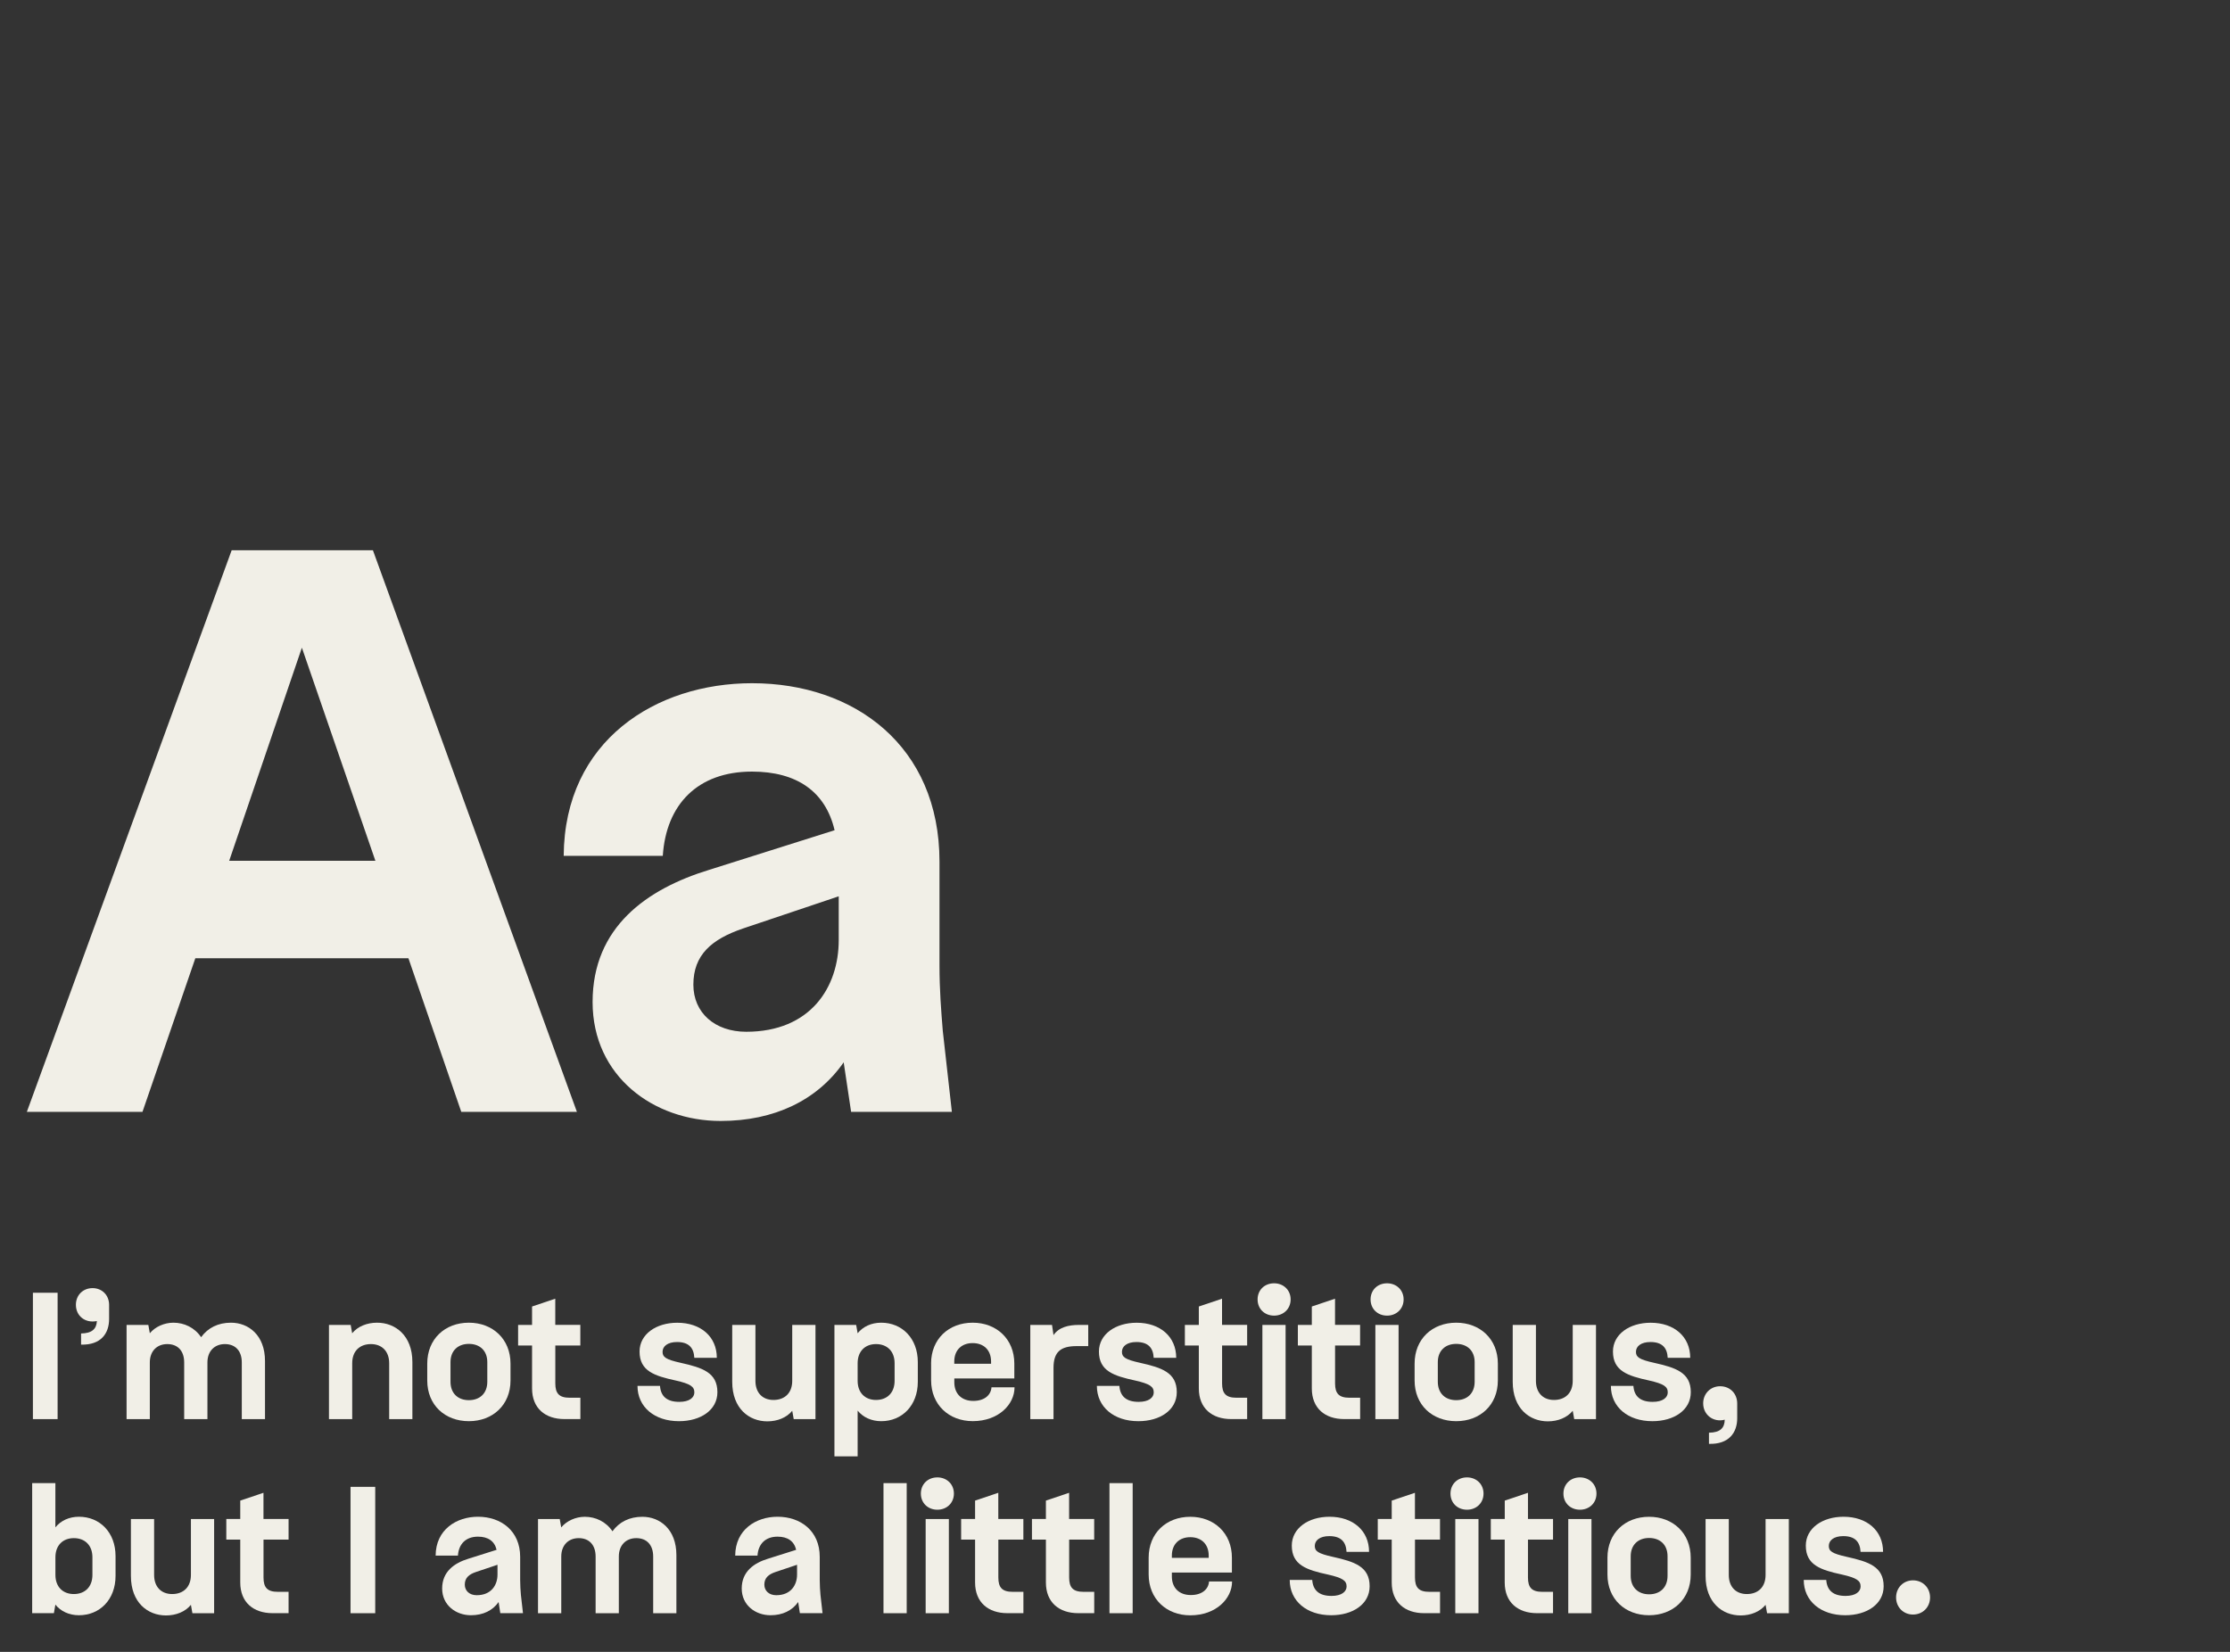
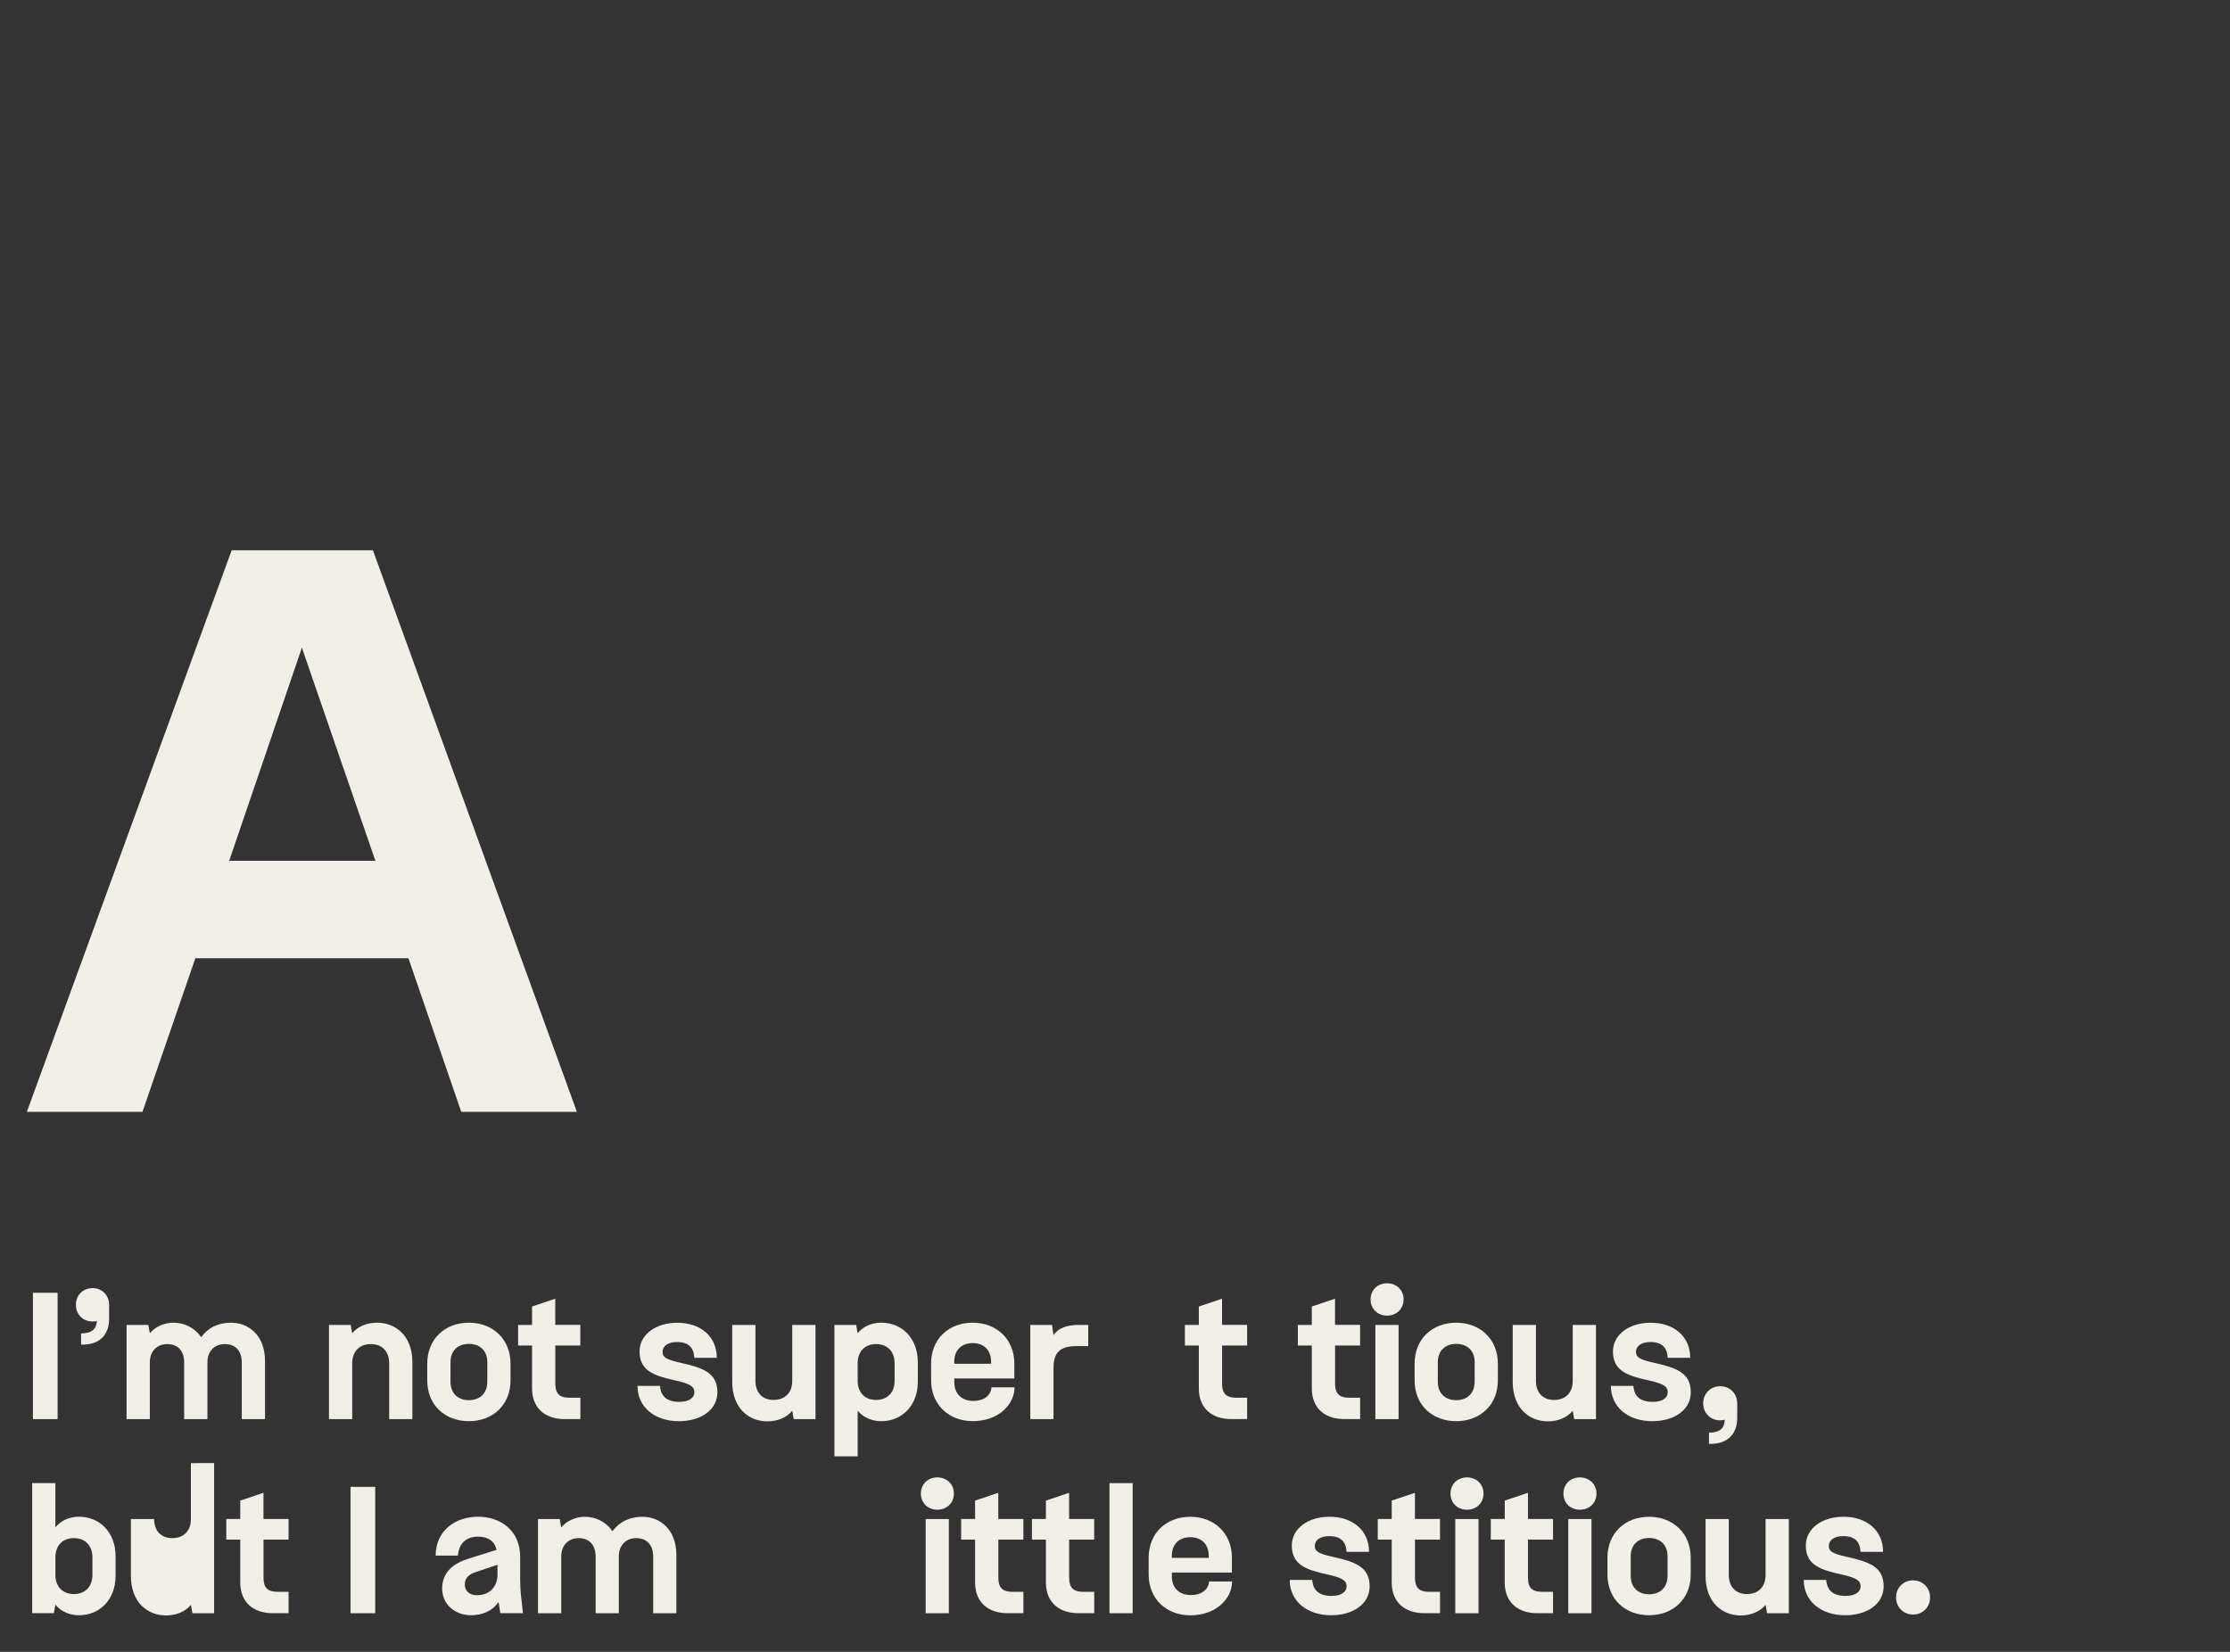
<svg xmlns="http://www.w3.org/2000/svg" version="1.1" id="Calque_1" x="0px" y="0px" viewBox="0 0 540 400" style="enable-background:new 0 0 540 400;" xml:space="preserve">
  <rect x="0" y="0" width="540" height="400" fill="#333333" stroke="none" />
  <style type="text/css">
	.st0{fill:#F1EFE7;}
</style>
  <g>
    <path class="st0" d="M111.7,269.24l-12.8-37.2H47.3l-12.8,37.2h-28l49.6-136h34.2l49.4,136H111.7z M55.5,208.44h35.4l-17.8-51.6   L55.5,208.44z" />
-     <path class="st0" d="M136.5,207.24c0.2-28,22.4-41.8,45.6-41.8c24.8,0,45.4,15.2,45.4,43.2v25c0,6.2,0.4,11,0.8,16l2.2,19.6h-24.4   l-1.8-12c-6.4,9.2-16.8,14.2-29.8,14.2c-16.2,0-31-10.8-31-28.8c0-18.2,13.2-27.4,28.2-32l30.4-9.6c-2.2-9.4-9.2-14.2-20-14.2   c-13.2,0-20.8,8-21.6,20.4H136.5z M180.7,249.84c15.6,0,22.4-10.8,22.4-22.2v-10.6l-23.2,7.8c-7.6,2.6-12,6.4-12,13.6   C167.9,245.24,173.1,249.84,180.7,249.84z" />
  </g>
  <g>
    <path class="st0" d="M7.97,313.04h5.98v30.6H7.97V313.04z" />
    <path class="st0" d="M22.42,311.92c2.29,0,4,1.71,4,4.05v3.42c0,3.51-1.98,6.34-6.79,6.21v-2.7c2.61-0.04,3.74-1.08,3.83-3.01   c-2.75,0.58-5.08-1.17-5.08-3.92C18.37,313.63,20.08,311.92,22.42,311.92z" />
    <path class="st0" d="M30.65,343.64v-22.81h5.27l0.36,2.02c1.3-1.58,3.51-2.56,5.71-2.56c2.61,0,5.13,1.17,6.71,3.51   c1.66-2.29,4.14-3.51,7.24-3.51c4.23,0,8.23,3.01,8.23,9.27v14.08h-5.62v-13.72c0-2.83-1.58-4.45-4.09-4.45   c-2.47,0-4.23,1.67-4.23,4.45v13.72H44.6v-13.72c0-2.83-1.57-4.45-4.09-4.45c-2.47,0-4.23,1.67-4.23,4.45v13.72H30.65z" />
    <path class="st0" d="M79.66,343.64v-22.81h5.26l0.36,2.02c1.35-1.67,3.6-2.56,6.03-2.56c4.41,0,8.55,3.1,8.55,9.54v13.81h-5.62   V330.1c0-2.92-1.8-4.63-4.41-4.63c-2.74,0-4.54,1.71-4.54,4.63v13.54H79.66z" />
    <path class="st0" d="M103.46,330.19c0-5.94,4.27-9.9,10.08-9.9c5.76,0,10.08,3.96,10.08,9.9v4.1c0,5.94-4.32,9.85-10.08,9.85   c-5.8,0-10.08-3.92-10.08-9.85V330.19z M109.09,334.6c0,2.79,1.8,4.45,4.45,4.45c2.66,0,4.46-1.67,4.46-4.45v-4.77   c0-2.75-1.8-4.41-4.46-4.41c-2.65,0-4.45,1.66-4.45,4.41V334.6z" />
    <path class="st0" d="M140.54,325.82h-6.07V335c0,2.43,0.94,3.46,3.46,3.46h2.61v5.17h-3.87c-4.63,0-7.83-2.61-7.83-7.42v-10.39   h-3.38v-4.99h3.38v-4.46l5.62-1.89v6.34h6.07V325.82z" />
    <path class="st0" d="M168.13,328.79c-0.13-2.47-1.39-3.82-4.18-3.82c-2.29,0-3.51,1.04-3.51,2.38c0,1.26,0.76,1.85,4.41,2.66   c5.22,1.17,8.87,2.34,8.87,7.11c0,4.32-4.05,7.02-9.31,7.02c-5.94,0-10.04-3.46-10.04-8.55h5.45c0.18,2.52,1.67,3.87,4.68,3.87   c2.43,0,3.64-1.03,3.64-2.29c0-1.4-0.94-2.07-4.5-2.88c-5.17-1.12-8.77-2.29-8.77-7.02c0-4.18,4-6.97,9.13-6.97   c5.71,0,9.58,3.38,9.58,8.5H168.13z" />
    <path class="st0" d="M197.47,320.83v22.81h-5.27l-0.36-2.02c-1.35,1.67-3.6,2.56-6.03,2.56c-4.41,0-8.5-3.1-8.5-9.58v-13.77h5.62   v13.54c0,2.92,1.75,4.63,4.37,4.63c2.75,0,4.54-1.71,4.54-4.63v-13.54H197.47z" />
    <path class="st0" d="M202.06,320.83h5.26l0.36,2.02c1.3-1.62,3.33-2.56,5.71-2.56c5.04,0,8.86,3.78,8.86,9.54v4.77   c0,5.76-3.83,9.54-8.86,9.54c-2.38,0-4.41-0.95-5.71-2.56v11.07h-5.62V320.83z M207.68,334.37c0,2.88,1.8,4.63,4.45,4.63   c2.7,0,4.5-1.75,4.5-4.63v-4.27c0-2.88-1.8-4.63-4.5-4.63c-2.65,0-4.45,1.75-4.45,4.63V334.37z" />
    <path class="st0" d="M225.46,330.19c0-5.94,4.27-9.9,10.08-9.9c5.76,0,10.08,3.96,10.08,9.9v3.6h-14.53v0.94   c0,2.79,1.8,4.5,4.59,4.5c2.75,0,4.28-1.44,4.41-3.29h5.58c0,4.14-3.87,8.19-10.12,8.19c-5.76,0-10.08-3.96-10.08-9.9V330.19z    M231.08,330.23h8.91v-0.54c0-2.79-1.8-4.46-4.46-4.46c-2.65,0-4.45,1.67-4.45,4.46V330.23z" />
    <path class="st0" d="M249.49,343.64v-22.81h5.26l0.36,2.47c1.3-1.93,3.69-2.47,6.12-2.47h2.29v5.13h-2.83   c-3.82,0-5.58,1.39-5.58,5.26v12.42H249.49z" />
-     <path class="st0" d="M279.37,328.79c-0.13-2.47-1.39-3.82-4.18-3.82c-2.29,0-3.51,1.04-3.51,2.38c0,1.26,0.76,1.85,4.41,2.66   c5.22,1.17,8.87,2.34,8.87,7.11c0,4.32-4.05,7.02-9.31,7.02c-5.94,0-10.04-3.46-10.04-8.55h5.45c0.18,2.52,1.67,3.87,4.68,3.87   c2.43,0,3.64-1.03,3.64-2.29c0-1.4-0.94-2.07-4.5-2.88c-5.17-1.12-8.77-2.29-8.77-7.02c0-4.18,4-6.97,9.13-6.97   c5.71,0,9.58,3.38,9.58,8.5H279.37z" />
    <path class="st0" d="M302,325.82h-6.07V335c0,2.43,0.94,3.46,3.46,3.46H302v5.17h-3.87c-4.63,0-7.83-2.61-7.83-7.42v-10.39h-3.38   v-4.99h3.38v-4.46l5.62-1.89v6.34H302V325.82z" />
-     <path class="st0" d="M308.53,310.75c2.25,0,4,1.62,4,3.91s-1.75,3.92-4,3.92c-2.29,0-4-1.62-4-3.92S306.23,310.75,308.53,310.75z    M305.69,320.83h5.62v22.81h-5.62V320.83z" />
    <path class="st0" d="M329.36,325.82h-6.07V335c0,2.43,0.94,3.46,3.46,3.46h2.61v5.17h-3.87c-4.63,0-7.83-2.61-7.83-7.42v-10.39   h-3.38v-4.99h3.38v-4.46l5.62-1.89v6.34h6.07V325.82z" />
    <path class="st0" d="M335.89,310.75c2.25,0,4,1.62,4,3.91s-1.75,3.92-4,3.92c-2.29,0-4-1.62-4-3.92S333.59,310.75,335.89,310.75z    M333.05,320.83h5.62v22.81h-5.62V320.83z" />
    <path class="st0" d="M342.55,330.19c0-5.94,4.27-9.9,10.08-9.9c5.76,0,10.08,3.96,10.08,9.9v4.1c0,5.94-4.32,9.85-10.08,9.85   c-5.8,0-10.08-3.92-10.08-9.85V330.19z M348.17,334.6c0,2.79,1.8,4.45,4.46,4.45c2.66,0,4.46-1.67,4.46-4.45v-4.77   c0-2.75-1.8-4.41-4.46-4.41c-2.65,0-4.46,1.66-4.46,4.41V334.6z" />
    <path class="st0" d="M386.47,320.83v22.81h-5.27l-0.36-2.02c-1.35,1.67-3.6,2.56-6.03,2.56c-4.41,0-8.5-3.1-8.5-9.58v-13.77h5.62   v13.54c0,2.92,1.75,4.63,4.37,4.63c2.75,0,4.54-1.71,4.54-4.63v-13.54H386.47z" />
    <path class="st0" d="M403.84,328.79c-0.13-2.47-1.39-3.82-4.18-3.82c-2.29,0-3.51,1.04-3.51,2.38c0,1.26,0.76,1.85,4.41,2.66   c5.22,1.17,8.87,2.34,8.87,7.11c0,4.32-4.05,7.02-9.31,7.02c-5.94,0-10.04-3.46-10.04-8.55h5.45c0.18,2.52,1.67,3.87,4.68,3.87   c2.43,0,3.64-1.03,3.64-2.29c0-1.4-0.94-2.07-4.5-2.88c-5.17-1.12-8.77-2.29-8.77-7.02c0-4.18,4-6.97,9.13-6.97   c5.71,0,9.58,3.38,9.58,8.5H403.84z" />
    <path class="st0" d="M416.53,335.68c2.39,0,4.14,1.75,4.14,4.19v3.55c0,3.51-2.03,6.35-6.84,6.21v-2.7   c2.7-0.04,3.78-1.12,3.82-3.15c-2.7,0.72-5.22-1.12-5.22-3.96C412.43,337.48,414.19,335.68,416.53,335.68z" />
    <path class="st0" d="M7.79,390.64v-31.5h5.62v10.71c1.3-1.62,3.33-2.57,5.71-2.57c5.04,0,8.86,3.78,8.86,9.54v4.77   c0,5.76-3.83,9.54-8.86,9.54c-2.38,0-4.41-0.95-5.71-2.57l-0.36,2.07H7.79z M13.42,381.37c0,2.88,1.8,4.63,4.46,4.63   c2.7,0,4.5-1.75,4.5-4.63v-4.28c0-2.88-1.8-4.63-4.5-4.63c-2.66,0-4.46,1.75-4.46,4.63V381.37z" />
-     <path class="st0" d="M51.85,367.83v22.81h-5.26l-0.36-2.03c-1.35,1.67-3.6,2.57-6.03,2.57c-4.41,0-8.5-3.1-8.5-9.58v-13.77h5.62   v13.54c0,2.92,1.75,4.63,4.37,4.63c2.74,0,4.54-1.71,4.54-4.63v-13.54H51.85z" />
+     <path class="st0" d="M51.85,367.83v22.81h-5.26l-0.36-2.03c-1.35,1.67-3.6,2.57-6.03,2.57c-4.41,0-8.5-3.1-8.5-9.58v-13.77h5.62   c0,2.92,1.75,4.63,4.37,4.63c2.74,0,4.54-1.71,4.54-4.63v-13.54H51.85z" />
    <path class="st0" d="M69.89,372.82h-6.08V382c0,2.43,0.94,3.46,3.46,3.46h2.61v5.17h-3.87c-4.63,0-7.83-2.61-7.83-7.42v-10.39   h-3.38v-5h3.38v-4.45l5.62-1.89v6.34h6.08V372.82z" />
    <path class="st0" d="M84.88,360.04h5.98v30.6h-5.98V360.04z" />
    <path class="st0" d="M105.49,376.69c0.04-6.3,5.04-9.41,10.26-9.41c5.58,0,10.21,3.42,10.21,9.72v5.62c0,1.4,0.09,2.47,0.18,3.6   l0.5,4.41h-5.49l-0.41-2.7c-1.44,2.07-3.78,3.2-6.7,3.2c-3.64,0-6.97-2.43-6.97-6.48c0-4.1,2.97-6.17,6.34-7.2l6.84-2.16   c-0.49-2.11-2.07-3.19-4.5-3.19c-2.97,0-4.68,1.8-4.86,4.59H105.49z M115.43,386.28c3.51,0,5.04-2.43,5.04-4.99v-2.38l-5.22,1.75   c-1.71,0.58-2.7,1.44-2.7,3.06C112.55,385.24,113.72,386.28,115.43,386.28z" />
    <path class="st0" d="M130.28,390.64v-22.81h5.26l0.36,2.03c1.3-1.58,3.51-2.57,5.71-2.57c2.61,0,5.13,1.17,6.7,3.51   c1.67-2.29,4.14-3.51,7.25-3.51c4.23,0,8.23,3.02,8.23,9.27v14.08h-5.62v-13.72c0-2.83-1.57-4.46-4.09-4.46   c-2.47,0-4.23,1.67-4.23,4.46v13.72h-5.62v-13.72c0-2.83-1.58-4.46-4.09-4.46c-2.47,0-4.23,1.67-4.23,4.46v13.72H130.28z" />
-     <path class="st0" d="M178.03,376.69c0.04-6.3,5.04-9.41,10.26-9.41c5.58,0,10.21,3.42,10.21,9.72v5.62c0,1.4,0.09,2.47,0.18,3.6   l0.5,4.41h-5.49l-0.41-2.7c-1.44,2.07-3.78,3.2-6.7,3.2c-3.65,0-6.97-2.43-6.97-6.48c0-4.1,2.97-6.17,6.34-7.2l6.84-2.16   c-0.49-2.11-2.07-3.19-4.5-3.19c-2.97,0-4.68,1.8-4.86,4.59H178.03z M187.97,386.28c3.51,0,5.04-2.43,5.04-4.99v-2.38l-5.22,1.75   c-1.71,0.58-2.7,1.44-2.7,3.06C185.09,385.24,186.26,386.28,187.97,386.28z" />
-     <path class="st0" d="M213.94,390.64v-31.5h5.62v31.5H213.94z" />
    <path class="st0" d="M226.99,357.75c2.25,0,4,1.62,4,3.92s-1.75,3.91-4,3.91c-2.29,0-4-1.62-4-3.91S224.69,357.75,226.99,357.75z    M224.15,367.83h5.62v22.81h-5.62V367.83z" />
    <path class="st0" d="M247.82,372.82h-6.07V382c0,2.43,0.94,3.46,3.46,3.46h2.61v5.17h-3.87c-4.63,0-7.83-2.61-7.83-7.42v-10.39   h-3.38v-5h3.38v-4.45l5.62-1.89v6.34h6.07V372.82z" />
    <path class="st0" d="M264.97,372.82h-6.07V382c0,2.43,0.94,3.46,3.46,3.46h2.61v5.17h-3.87c-4.63,0-7.83-2.61-7.83-7.42v-10.39   h-3.38v-5h3.38v-4.45l5.62-1.89v6.34h6.07V372.82z" />
    <path class="st0" d="M268.66,390.64v-31.5h5.62v31.5H268.66z" />
    <path class="st0" d="M278.15,377.19c0-5.94,4.27-9.9,10.08-9.9c5.76,0,10.08,3.96,10.08,9.9v3.6h-14.54v0.95   c0,2.79,1.8,4.5,4.59,4.5c2.75,0,4.28-1.44,4.41-3.28h5.58c0,4.14-3.87,8.19-10.12,8.19c-5.76,0-10.08-3.96-10.08-9.9V377.19z    M283.78,377.23h8.91v-0.54c0-2.79-1.8-4.46-4.46-4.46c-2.65,0-4.46,1.67-4.46,4.46V377.23z" />
    <path class="st0" d="M326.07,375.79c-0.13-2.47-1.39-3.82-4.18-3.82c-2.29,0-3.51,1.03-3.51,2.38c0,1.26,0.76,1.84,4.41,2.65   c5.22,1.17,8.87,2.34,8.87,7.11c0,4.32-4.05,7.02-9.31,7.02c-5.94,0-10.04-3.46-10.04-8.55h5.45c0.18,2.52,1.67,3.87,4.68,3.87   c2.43,0,3.64-1.04,3.64-2.29c0-1.4-0.94-2.07-4.5-2.88c-5.17-1.12-8.77-2.29-8.77-7.02c0-4.19,4-6.98,9.13-6.98   c5.71,0,9.58,3.38,9.58,8.5H326.07z" />
    <path class="st0" d="M348.71,372.82h-6.07V382c0,2.43,0.94,3.46,3.46,3.46h2.61v5.17h-3.87c-4.63,0-7.83-2.61-7.83-7.42v-10.39   h-3.38v-5h3.38v-4.45l5.62-1.89v6.34h6.07V372.82z" />
    <path class="st0" d="M355.24,357.75c2.25,0,4,1.62,4,3.92s-1.75,3.91-4,3.91c-2.29,0-4-1.62-4-3.91S352.94,357.75,355.24,357.75z    M352.4,367.83h5.62v22.81h-5.62V367.83z" />
    <path class="st0" d="M376.07,372.82H370V382c0,2.43,0.94,3.46,3.46,3.46h2.61v5.17h-3.87c-4.63,0-7.83-2.61-7.83-7.42v-10.39H361   v-5h3.38v-4.45l5.62-1.89v6.34h6.07V372.82z" />
    <path class="st0" d="M382.59,357.75c2.25,0,4,1.62,4,3.92s-1.75,3.91-4,3.91c-2.29,0-4-1.62-4-3.91S380.3,357.75,382.59,357.75z    M379.76,367.83h5.62v22.81h-5.62V367.83z" />
    <path class="st0" d="M389.25,377.19c0-5.94,4.27-9.9,10.08-9.9c5.76,0,10.08,3.96,10.08,9.9v4.09c0,5.94-4.32,9.85-10.08,9.85   c-5.8,0-10.08-3.92-10.08-9.85V377.19z M394.88,381.6c0,2.79,1.8,4.46,4.46,4.46c2.66,0,4.46-1.67,4.46-4.46v-4.77   c0-2.75-1.8-4.41-4.46-4.41c-2.65,0-4.46,1.67-4.46,4.41V381.6z" />
    <path class="st0" d="M433.17,367.83v22.81h-5.27l-0.36-2.03c-1.35,1.67-3.6,2.57-6.03,2.57c-4.41,0-8.5-3.1-8.5-9.58v-13.77h5.62   v13.54c0,2.92,1.75,4.63,4.37,4.63c2.75,0,4.54-1.71,4.54-4.63v-13.54H433.17z" />
    <path class="st0" d="M450.54,375.79c-0.13-2.47-1.39-3.82-4.18-3.82c-2.29,0-3.51,1.03-3.51,2.38c0,1.26,0.76,1.84,4.41,2.65   c5.22,1.17,8.87,2.34,8.87,7.11c0,4.32-4.05,7.02-9.31,7.02c-5.94,0-10.04-3.46-10.04-8.55h5.45c0.18,2.52,1.67,3.87,4.68,3.87   c2.43,0,3.64-1.04,3.64-2.29c0-1.4-0.94-2.07-4.5-2.88c-5.17-1.12-8.77-2.29-8.77-7.02c0-4.19,4-6.98,9.13-6.98   c5.71,0,9.58,3.38,9.58,8.5H450.54z" />
    <path class="st0" d="M463.23,382.68c2.39,0,4.14,1.8,4.14,4.14s-1.75,4.14-4.14,4.14c-2.34,0-4.09-1.8-4.09-4.14   S460.89,382.68,463.23,382.68z" />
  </g>
</svg>